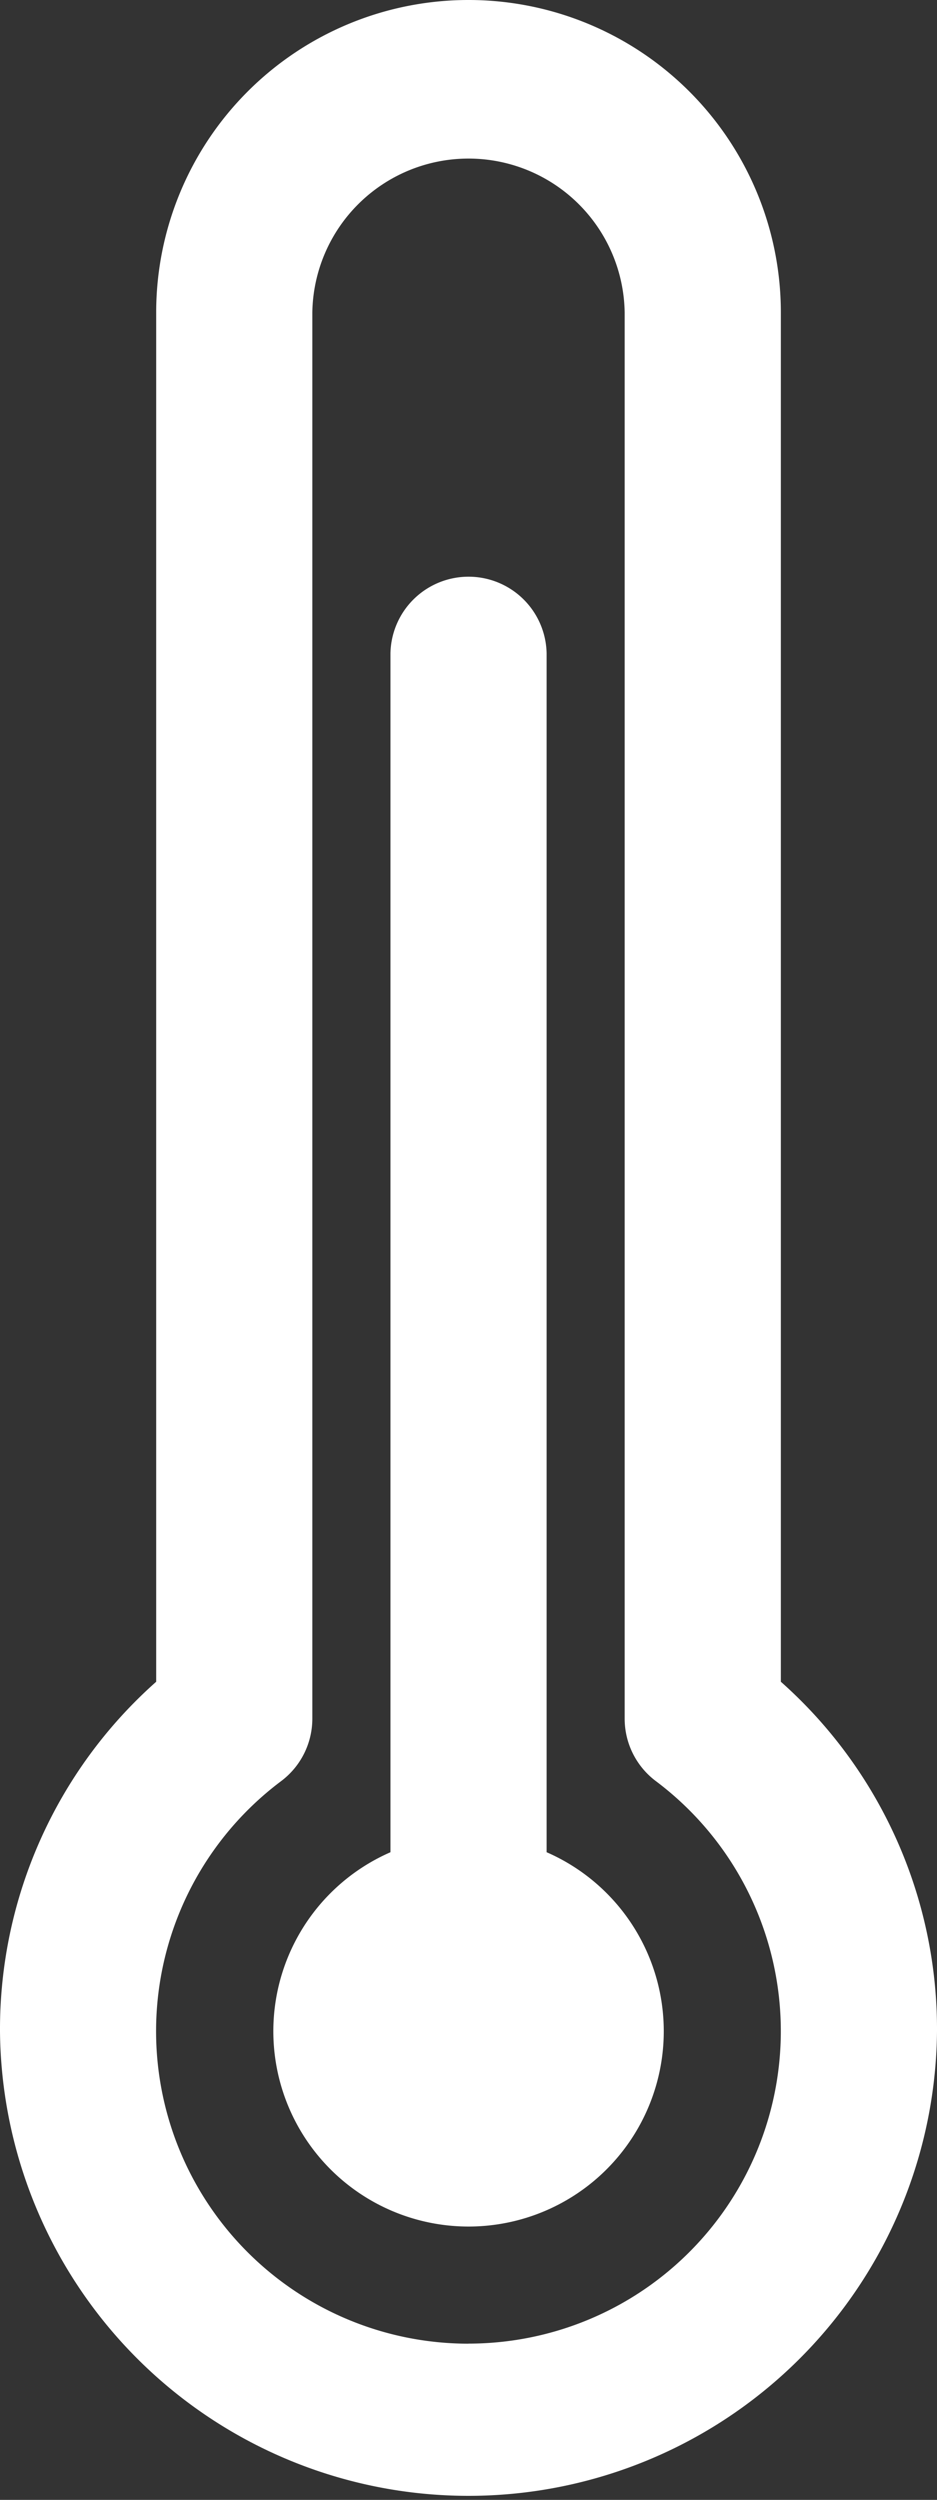
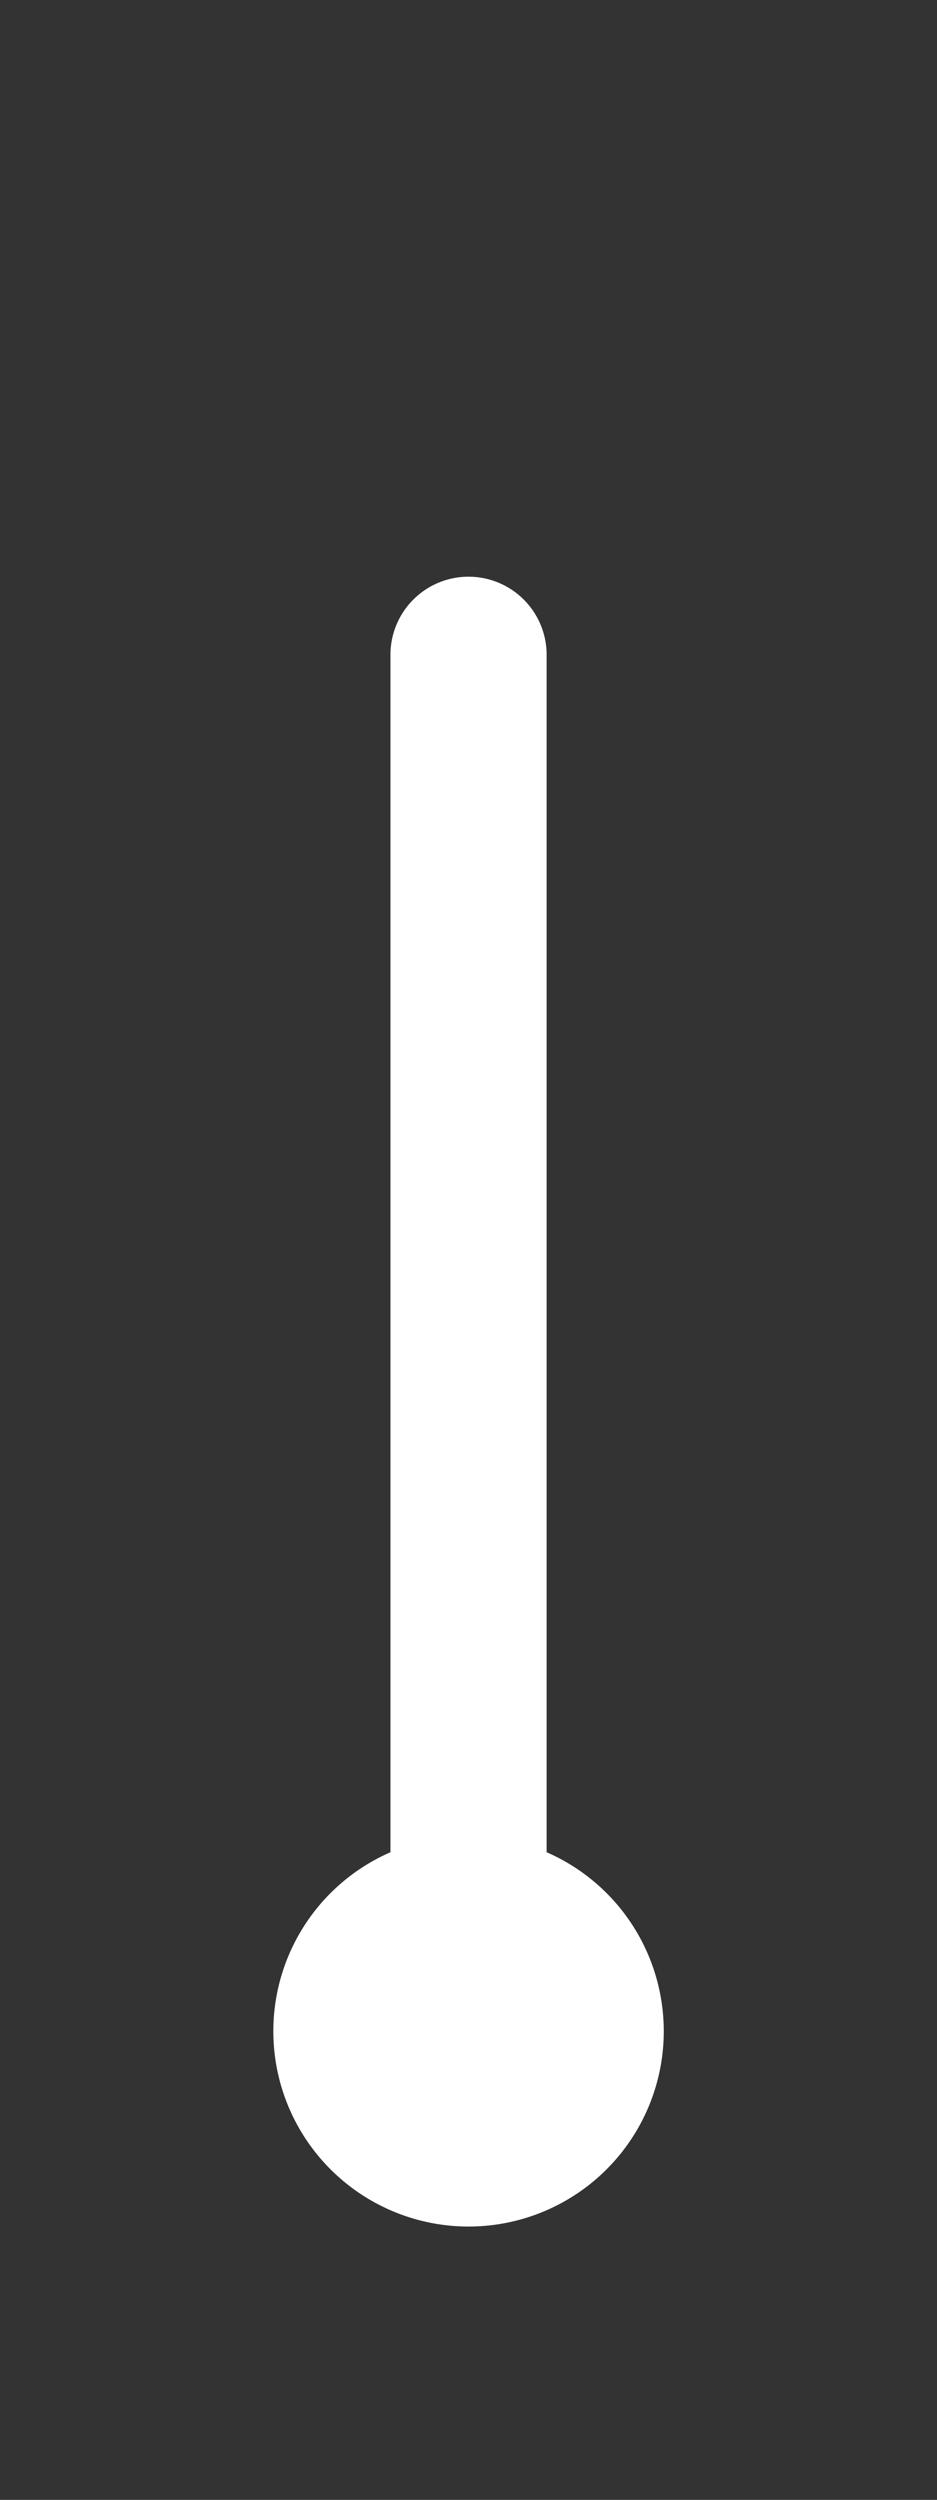
<svg xmlns="http://www.w3.org/2000/svg" id="Groupe_199" data-name="Groupe 199" width="26.625" height="71" viewBox="0 0 26.625 71">
  <rect x="0" y="0" width="26.625" height="71" fill="#333333" stroke="none" />
  <path id="Tracé_758" data-name="Tracé 758" d="M63.766,321.34V287.285a2.219,2.219,0,0,0-4.437,0V321.34a5.547,5.547,0,1,0,4.438,0Z" transform="translate(-48.234 -268.734)" fill="#fff" />
-   <path id="Tracé_759" data-name="Tracé 759" d="M22.188,47.764V8.875a8.875,8.875,0,0,0-17.75,0V47.764A13.193,13.193,0,0,0,0,57.688a13.313,13.313,0,0,0,26.625,0A13.193,13.193,0,0,0,22.188,47.764Zm-8.875,18.8A8.875,8.875,0,0,1,7.989,50.586a2.219,2.219,0,0,0,.886-1.774V8.875a4.438,4.438,0,0,1,8.875,0V48.812a2.218,2.218,0,0,0,.886,1.774,8.875,8.875,0,0,1-5.324,15.976Z" fill="#fff" />
</svg>